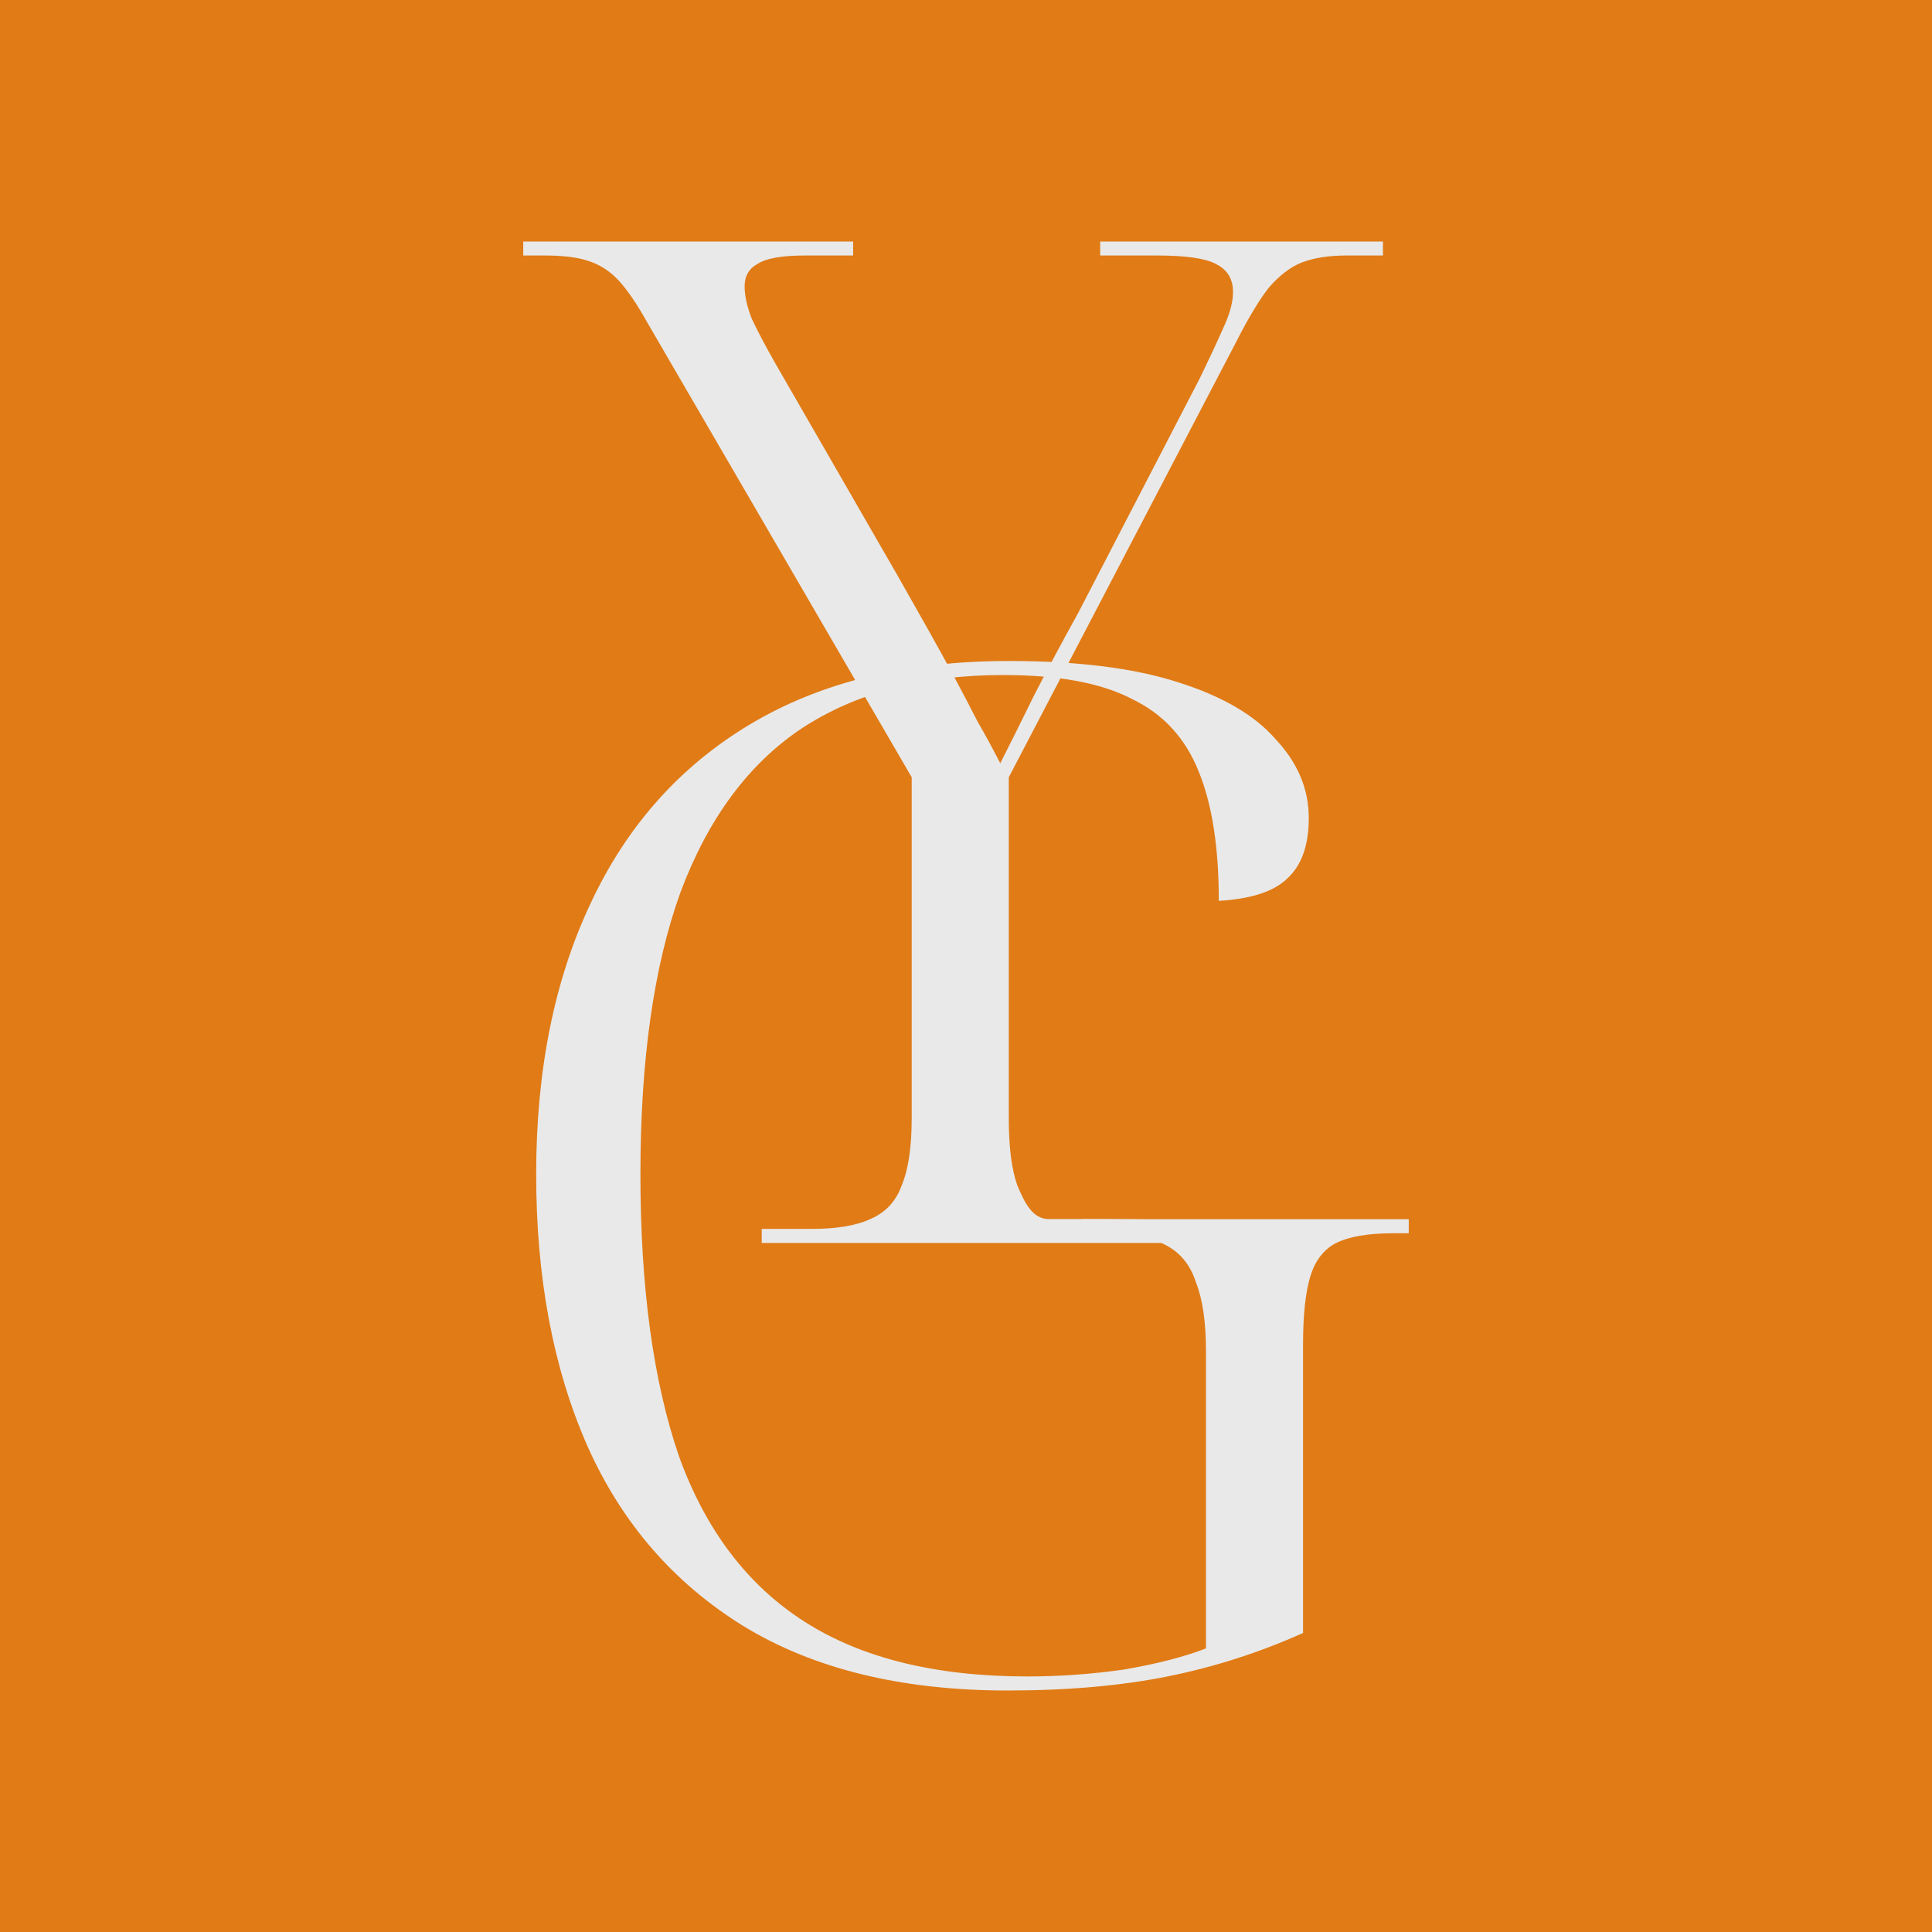
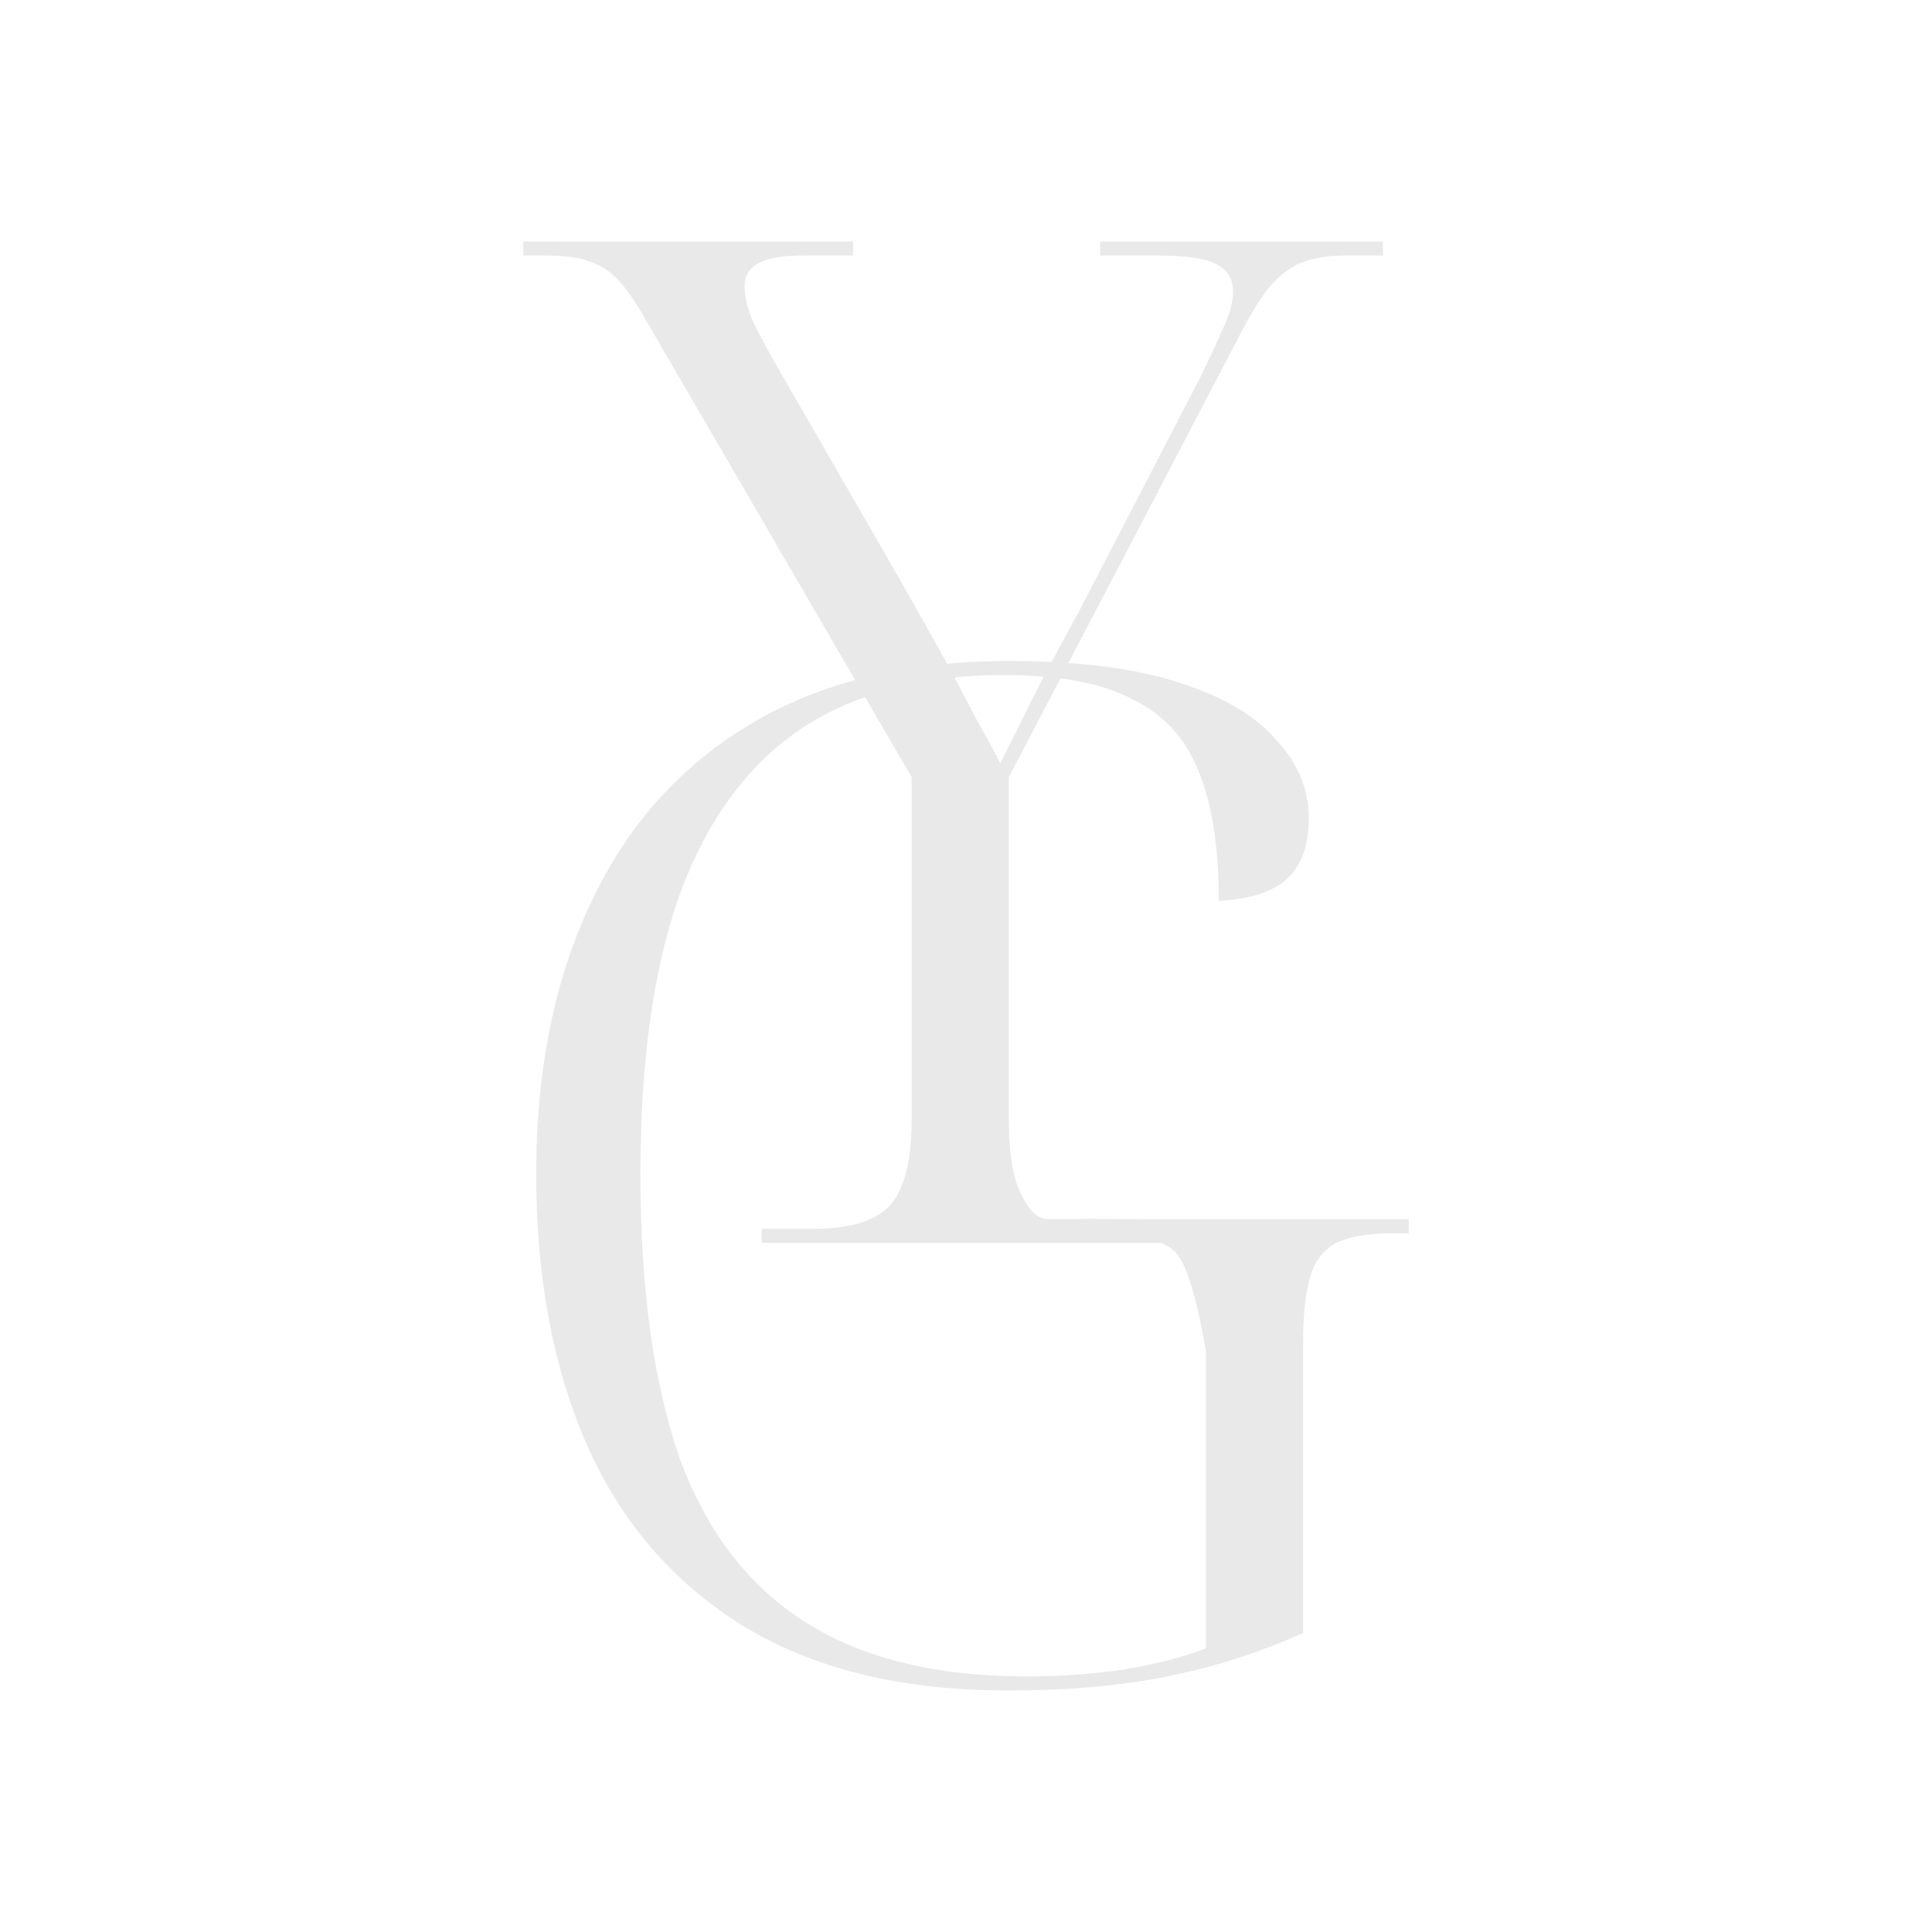
<svg xmlns="http://www.w3.org/2000/svg" width="48" height="48" viewBox="0 0 48 48" fill="none">
-   <rect width="48" height="48" fill="#E07B16" />
-   <path d="M25.03 42C22.404 42 20.216 41.466 18.466 40.397C16.739 39.328 15.45 37.842 14.599 35.937C13.747 34.008 13.321 31.755 13.321 29.176C13.321 26.598 13.771 24.356 14.67 22.451C15.568 20.523 16.893 19.036 18.643 17.991C20.394 16.945 22.534 16.422 25.065 16.422C26.768 16.422 28.164 16.597 29.252 16.945C30.364 17.294 31.18 17.77 31.7 18.374C32.244 18.955 32.516 19.605 32.516 20.325C32.516 20.999 32.339 21.498 31.984 21.824C31.653 22.149 31.085 22.335 30.281 22.381C30.281 21.057 30.116 19.988 29.784 19.175C29.453 18.339 28.897 17.735 28.117 17.363C27.36 16.968 26.295 16.771 24.924 16.771C22.937 16.771 21.269 17.212 19.921 18.095C18.596 18.978 17.591 20.337 16.905 22.172C16.242 24.007 15.911 26.342 15.911 29.176C15.911 31.987 16.231 34.322 16.869 36.181C17.532 38.016 18.572 39.386 19.992 40.292C21.411 41.199 23.256 41.651 25.527 41.651C26.331 41.651 27.135 41.593 27.939 41.477C28.744 41.338 29.418 41.164 29.962 40.955V33.567C29.962 32.847 29.879 32.278 29.713 31.86C29.572 31.418 29.311 31.105 28.933 30.919C28.578 30.733 28.093 30.64 27.478 30.64H26.875V30.291H35V30.64H34.61C33.995 30.64 33.522 30.721 33.191 30.884C32.883 31.047 32.67 31.325 32.552 31.72C32.434 32.115 32.374 32.673 32.374 33.393V40.571C31.286 41.059 30.163 41.419 29.004 41.651C27.845 41.884 26.52 42 25.03 42Z" fill="#E9E9E9" />
+   <path d="M25.03 42C22.404 42 20.216 41.466 18.466 40.397C16.739 39.328 15.45 37.842 14.599 35.937C13.747 34.008 13.321 31.755 13.321 29.176C13.321 26.598 13.771 24.356 14.67 22.451C15.568 20.523 16.893 19.036 18.643 17.991C20.394 16.945 22.534 16.422 25.065 16.422C26.768 16.422 28.164 16.597 29.252 16.945C30.364 17.294 31.18 17.77 31.7 18.374C32.244 18.955 32.516 19.605 32.516 20.325C32.516 20.999 32.339 21.498 31.984 21.824C31.653 22.149 31.085 22.335 30.281 22.381C30.281 21.057 30.116 19.988 29.784 19.175C29.453 18.339 28.897 17.735 28.117 17.363C27.36 16.968 26.295 16.771 24.924 16.771C22.937 16.771 21.269 17.212 19.921 18.095C18.596 18.978 17.591 20.337 16.905 22.172C16.242 24.007 15.911 26.342 15.911 29.176C15.911 31.987 16.231 34.322 16.869 36.181C17.532 38.016 18.572 39.386 19.992 40.292C21.411 41.199 23.256 41.651 25.527 41.651C26.331 41.651 27.135 41.593 27.939 41.477C28.744 41.338 29.418 41.164 29.962 40.955V33.567C29.572 31.418 29.311 31.105 28.933 30.919C28.578 30.733 28.093 30.64 27.478 30.64H26.875V30.291H35V30.64H34.61C33.995 30.64 33.522 30.721 33.191 30.884C32.883 31.047 32.67 31.325 32.552 31.72C32.434 32.115 32.374 32.673 32.374 33.393V40.571C31.286 41.059 30.163 41.419 29.004 41.651C27.845 41.884 26.52 42 25.03 42Z" fill="#E9E9E9" />
  <path d="M18.925 30.881V30.532H20.167C20.782 30.532 21.267 30.451 21.622 30.288C22 30.126 22.261 29.847 22.402 29.452C22.568 29.057 22.651 28.499 22.651 27.779V19.311L16.087 8.021C15.827 7.556 15.59 7.208 15.377 6.976C15.164 6.743 14.916 6.581 14.632 6.488C14.372 6.395 14.005 6.348 13.532 6.348H13V6H21.196V6.348H19.99C19.422 6.348 19.032 6.418 18.819 6.558C18.606 6.674 18.5 6.86 18.5 7.115C18.5 7.347 18.559 7.615 18.677 7.917C18.819 8.219 19.008 8.579 19.245 8.997L22.296 14.293C22.532 14.712 22.769 15.13 23.006 15.548C23.242 15.966 23.467 16.373 23.68 16.768C23.893 17.163 24.094 17.546 24.283 17.918C24.496 18.289 24.685 18.638 24.851 18.963C25.111 18.452 25.383 17.906 25.667 17.325C25.974 16.721 26.353 16.013 26.802 15.2L29.818 9.38C30.054 8.892 30.244 8.486 30.386 8.161C30.551 7.812 30.634 7.51 30.634 7.254C30.634 6.929 30.492 6.697 30.208 6.558C29.948 6.418 29.463 6.348 28.753 6.348H27.334V6H34.359V6.348H33.437C33.011 6.348 32.645 6.407 32.337 6.523C32.053 6.639 31.781 6.848 31.521 7.15C31.284 7.452 31.012 7.905 30.705 8.509L25.063 19.311V27.779C25.063 28.499 25.134 29.057 25.276 29.452C25.442 29.847 25.64 30.288 26.057 30.288C26.473 30.288 31.904 30.247 30.775 30.564L30.291 30.722L29.646 30.881H18.925Z" fill="#E9E9E9" />
</svg>